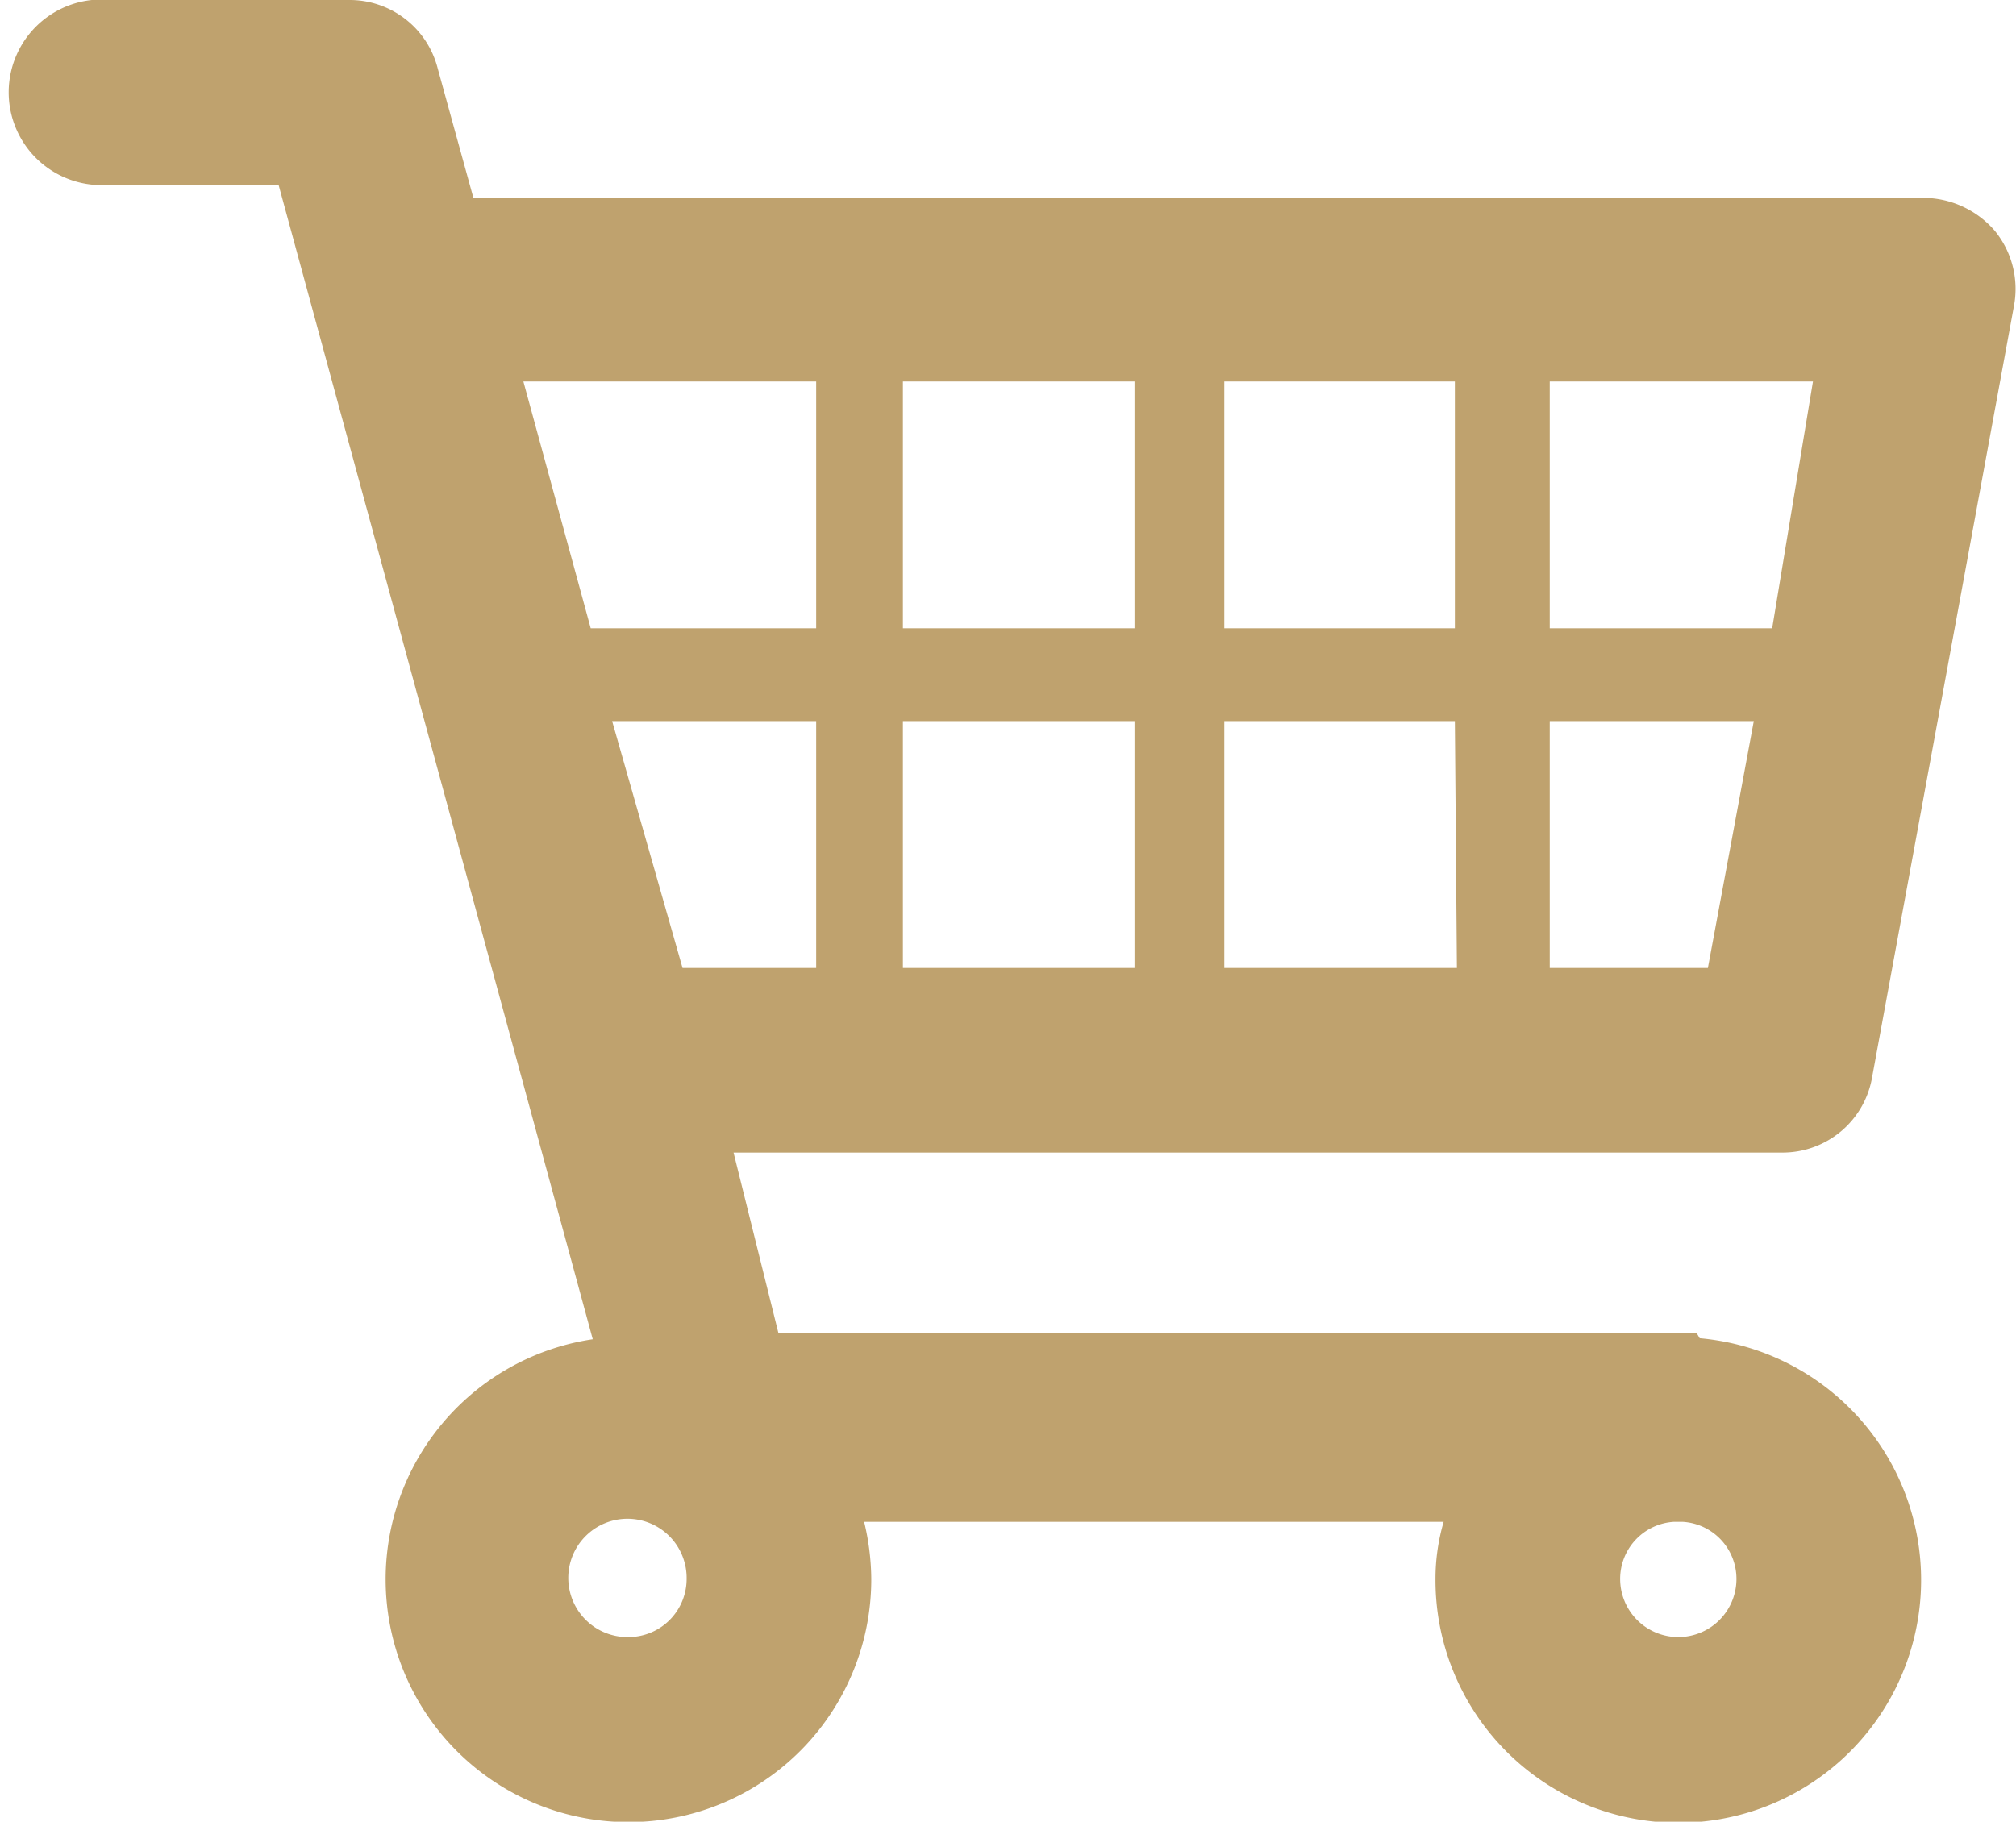
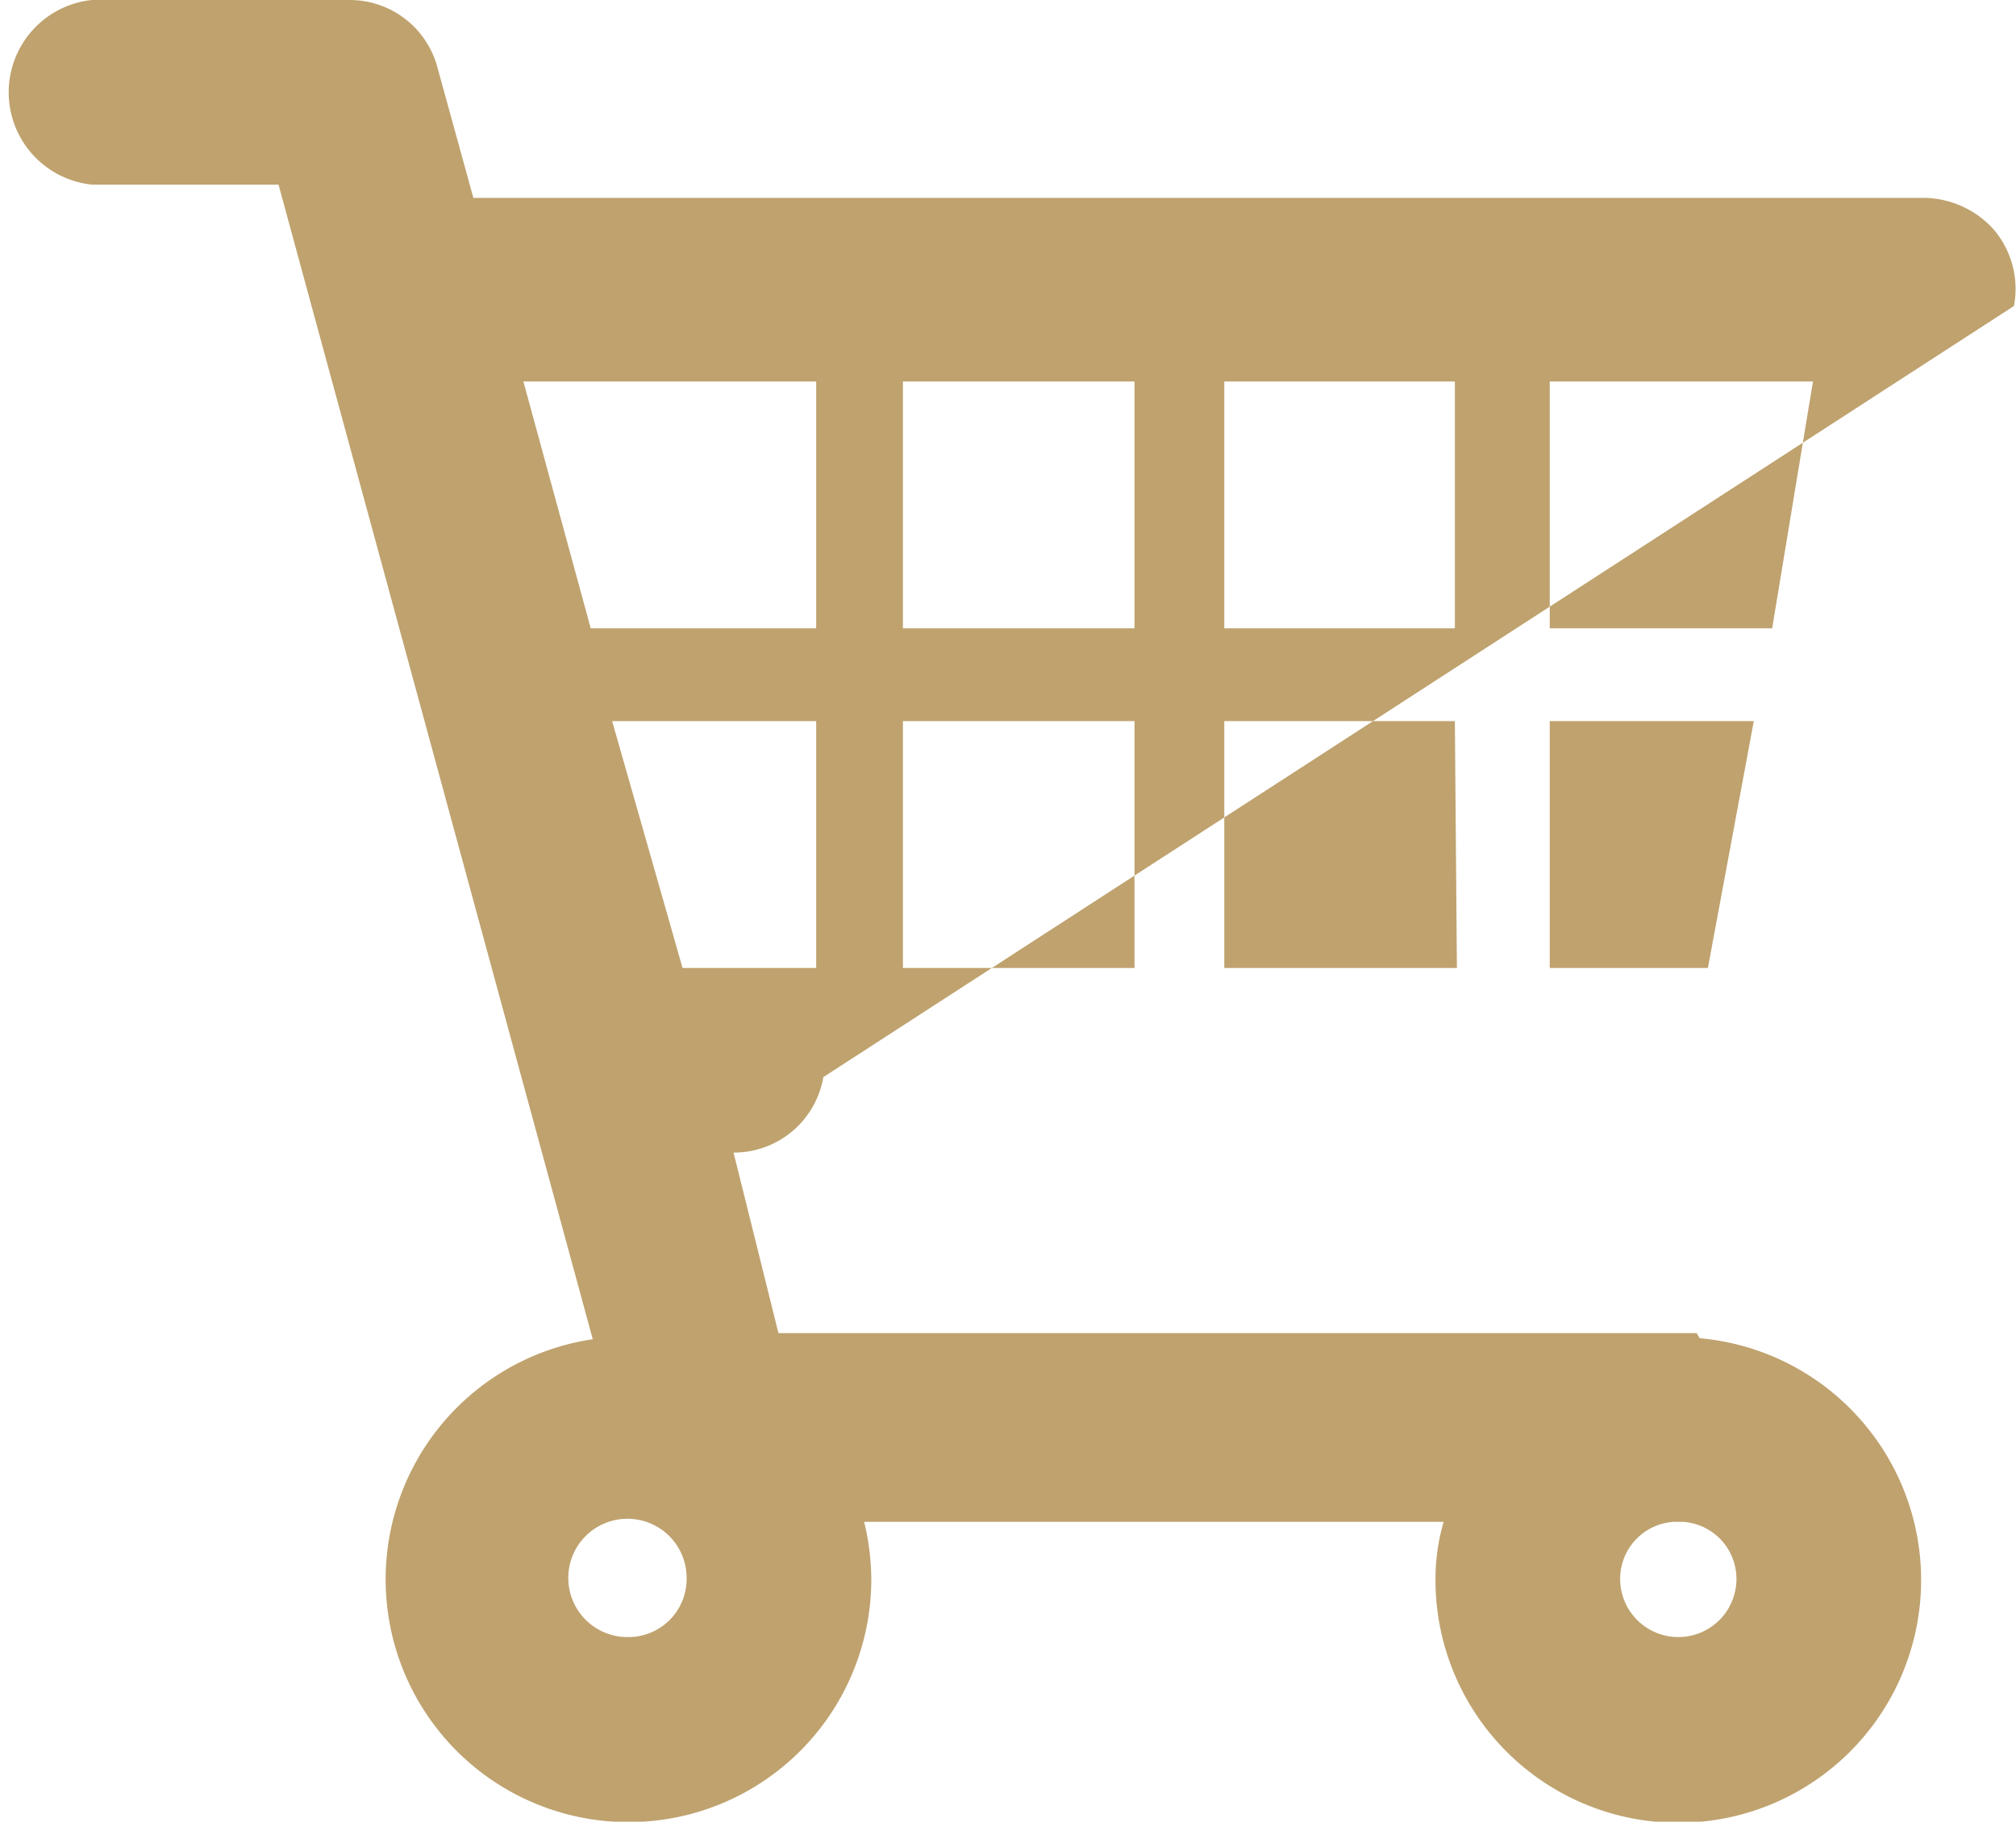
<svg xmlns="http://www.w3.org/2000/svg" width="19.76" height="17.86" viewBox="0 0 19.76 17.86">
  <title>WH_NAVI_MENU_CART_EMPTY_DG100</title>
  <g id="Ebene_2" data-name="Ebene 2">
    <g id="Ebene_1-2" data-name="Ebene 1">
-       <path d="M16.45,16.05a.57.57,0,0,1-.57-.57.56.56,0,0,1,.53-.56h.08a.56.56,0,0,1,.53.56.57.57,0,0,1-.57.57m-10.29,0a.58.58,0,1,1,.57-.57.57.57,0,0,1-.57.57M8,3.74V6.16H5.79L5.13,3.74Zm9.37,2.42H15.19V3.74h2.58ZM15.19,9.49V7.07h2l-.45,2.42Zm-4.07,0H8.85V7.07h2.27Zm0-3.33H8.85V3.74h2.27Zm3.16,3.33H12V7.07h2.26ZM12,3.74h2.26V6.16H12ZM6,7.07H8V9.49H6.69Zm10.63,6h-9L7.19,11.3H17.47a.89.89,0,0,0,.88-.74L19.74,3a.9.9,0,0,0-.19-.74.93.93,0,0,0-.7-.32H4.64L4.29.67A.89.89,0,0,0,3.42,0H.9a.91.91,0,0,0,0,1.81H2.73L5.81,13.13a2.38,2.38,0,1,0,2.73,2.35,2.45,2.45,0,0,0-.07-.56h5.68a2,2,0,0,0-.08.56,2.38,2.38,0,1,0,2.59-2.36" style="fill:#bfa26e" />
+       <path d="M16.45,16.05a.57.57,0,0,1-.57-.57.56.56,0,0,1,.53-.56h.08a.56.56,0,0,1,.53.56.57.57,0,0,1-.57.57m-10.29,0a.58.58,0,1,1,.57-.57.57.57,0,0,1-.57.57M8,3.74V6.16H5.79L5.13,3.74Zm9.37,2.42H15.19V3.74h2.58ZM15.19,9.49V7.07h2l-.45,2.42Zm-4.07,0H8.85V7.07h2.27Zm0-3.33H8.85V3.74h2.27Zm3.16,3.33H12V7.07h2.26ZM12,3.74h2.26V6.16H12ZM6,7.07H8V9.49H6.69Zm10.63,6h-9L7.19,11.3a.89.89,0,0,0,.88-.74L19.74,3a.9.9,0,0,0-.19-.74.93.93,0,0,0-.7-.32H4.64L4.29.67A.89.89,0,0,0,3.42,0H.9a.91.91,0,0,0,0,1.81H2.73L5.81,13.13a2.38,2.38,0,1,0,2.73,2.35,2.45,2.45,0,0,0-.07-.56h5.68a2,2,0,0,0-.08.56,2.38,2.38,0,1,0,2.59-2.36" style="fill:#bfa26e" />
    </g>
  </g>
</svg>